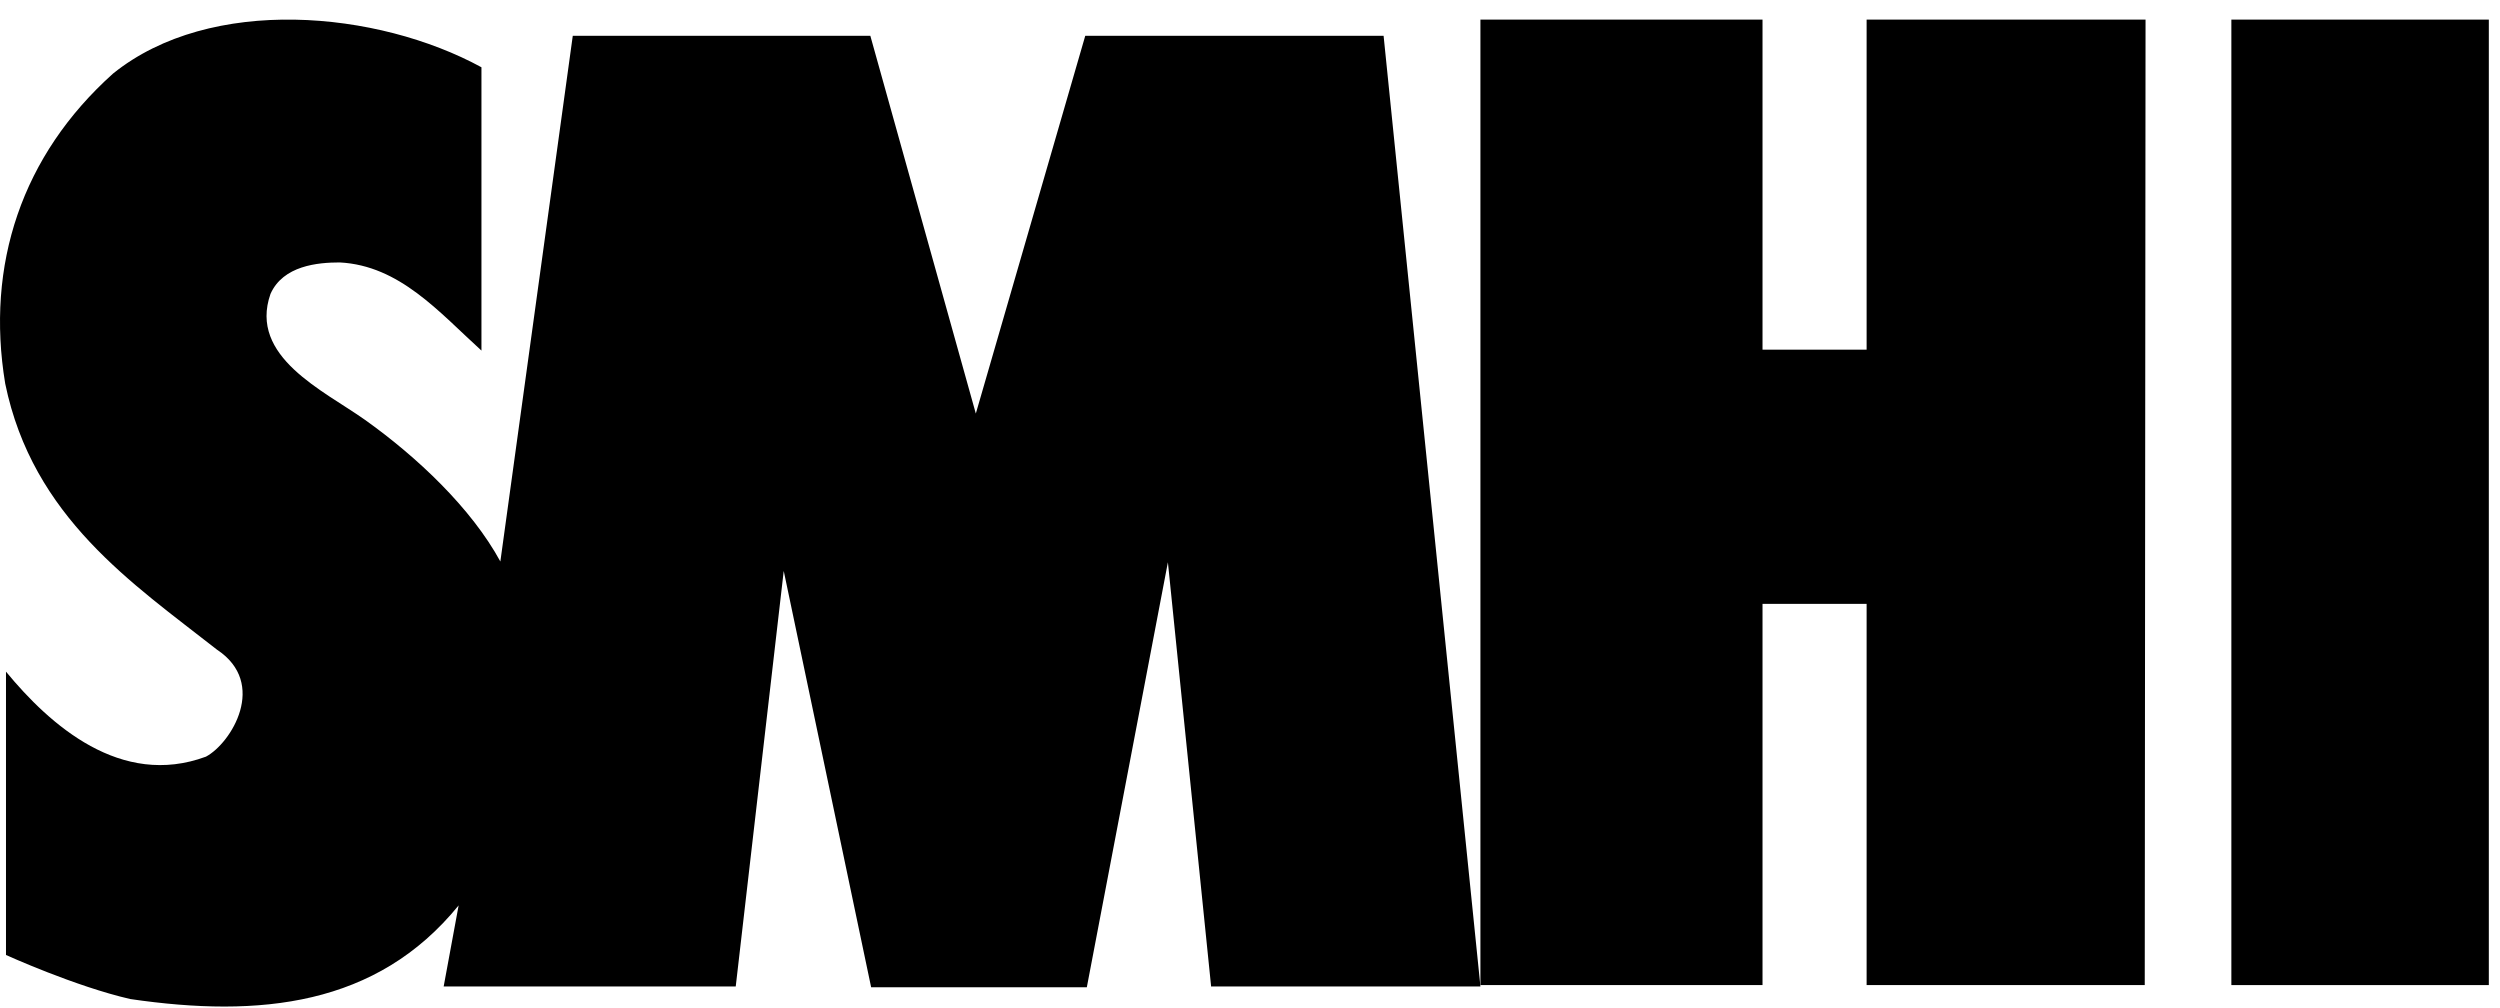
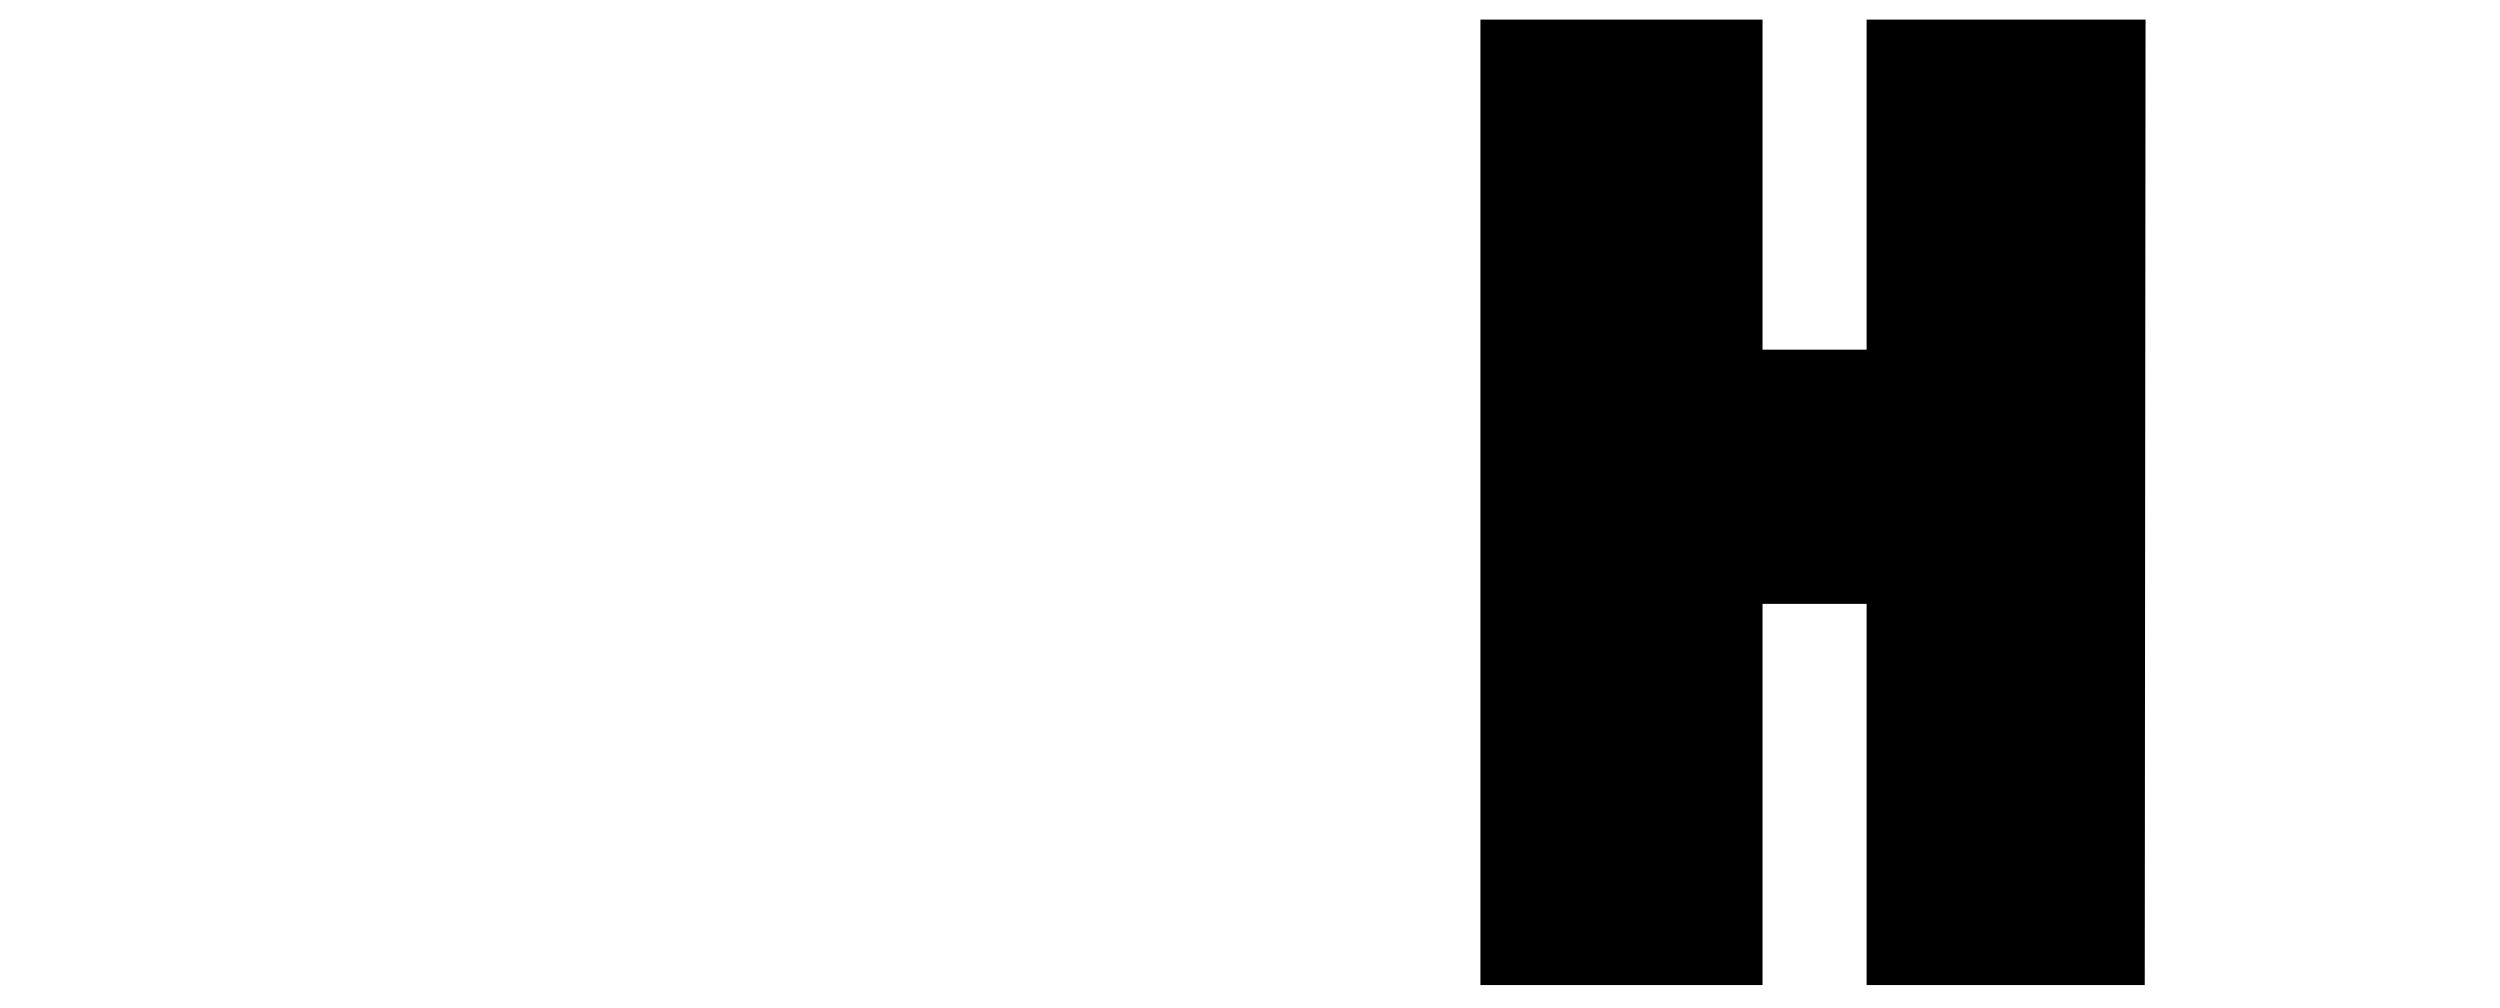
<svg xmlns="http://www.w3.org/2000/svg" width="119px" height="48px" viewBox="0 0 119 48" version="1.1" class="GiXVrdfC3QXpCkY3rZeo">
  <title>smhi-logo</title>
  <g id="New-Navigation" stroke="none" stroke-width="1" fill-rule="evenodd">
    <g id="XL" transform="translate(-32, -32)" fill-rule="nonzero">
      <g id="smhi-logo" transform="translate(32, 32)">
-         <path style="fill: currentcolor;" d="M57.653,46.993 L55.592,26.764 L51.733,46.993 L41.466,46.993 L37.306,27.177 L35.021,46.955 L21.119,46.955 L21.831,43.097 C17.934,47.892 12.351,48.454 6.205,47.555 C3.583,46.955 0.285,45.457 0.285,45.457 L0.285,31.971 C2.383,34.519 5.756,37.515 9.803,36.017 C11.002,35.38 12.763,32.533 10.327,30.923 C6.318,27.776 1.559,24.629 0.248,18.261 C-0.689,12.605 1.034,7.398 5.381,3.502 C10.028,-0.244 17.971,0.505 22.917,3.202 L22.917,16.688 C20.894,14.852 19.021,12.642 16.173,12.492 C15.124,12.492 13.475,12.642 12.875,13.991 C11.826,16.987 15.423,18.598 17.372,19.984 C19.845,21.745 22.43,24.18 23.817,26.727 L27.264,1.704 L41.428,1.704 L46.449,19.685 L51.658,1.704 L65.859,1.704 L70.468,46.955 L57.653,46.955 L57.653,46.993 Z" id="Path" />
        <polygon style="fill: currentcolor;" id="Path" points="70.468 46.89 70.468 0.933 83.896 0.933 83.896 16.645 88.851 16.645 88.851 0.933 102.128 0.933 102.09 46.89 88.851 46.89 88.851 28.743 83.896 28.743 83.896 46.89 83.896 46.89" />
-         <polygon style="fill: currentcolor;" id="Path" points="118.468 0.933 118.468 46.89 106.213 46.89 106.213 0.933" />
      </g>
    </g>
  </g>
</svg>